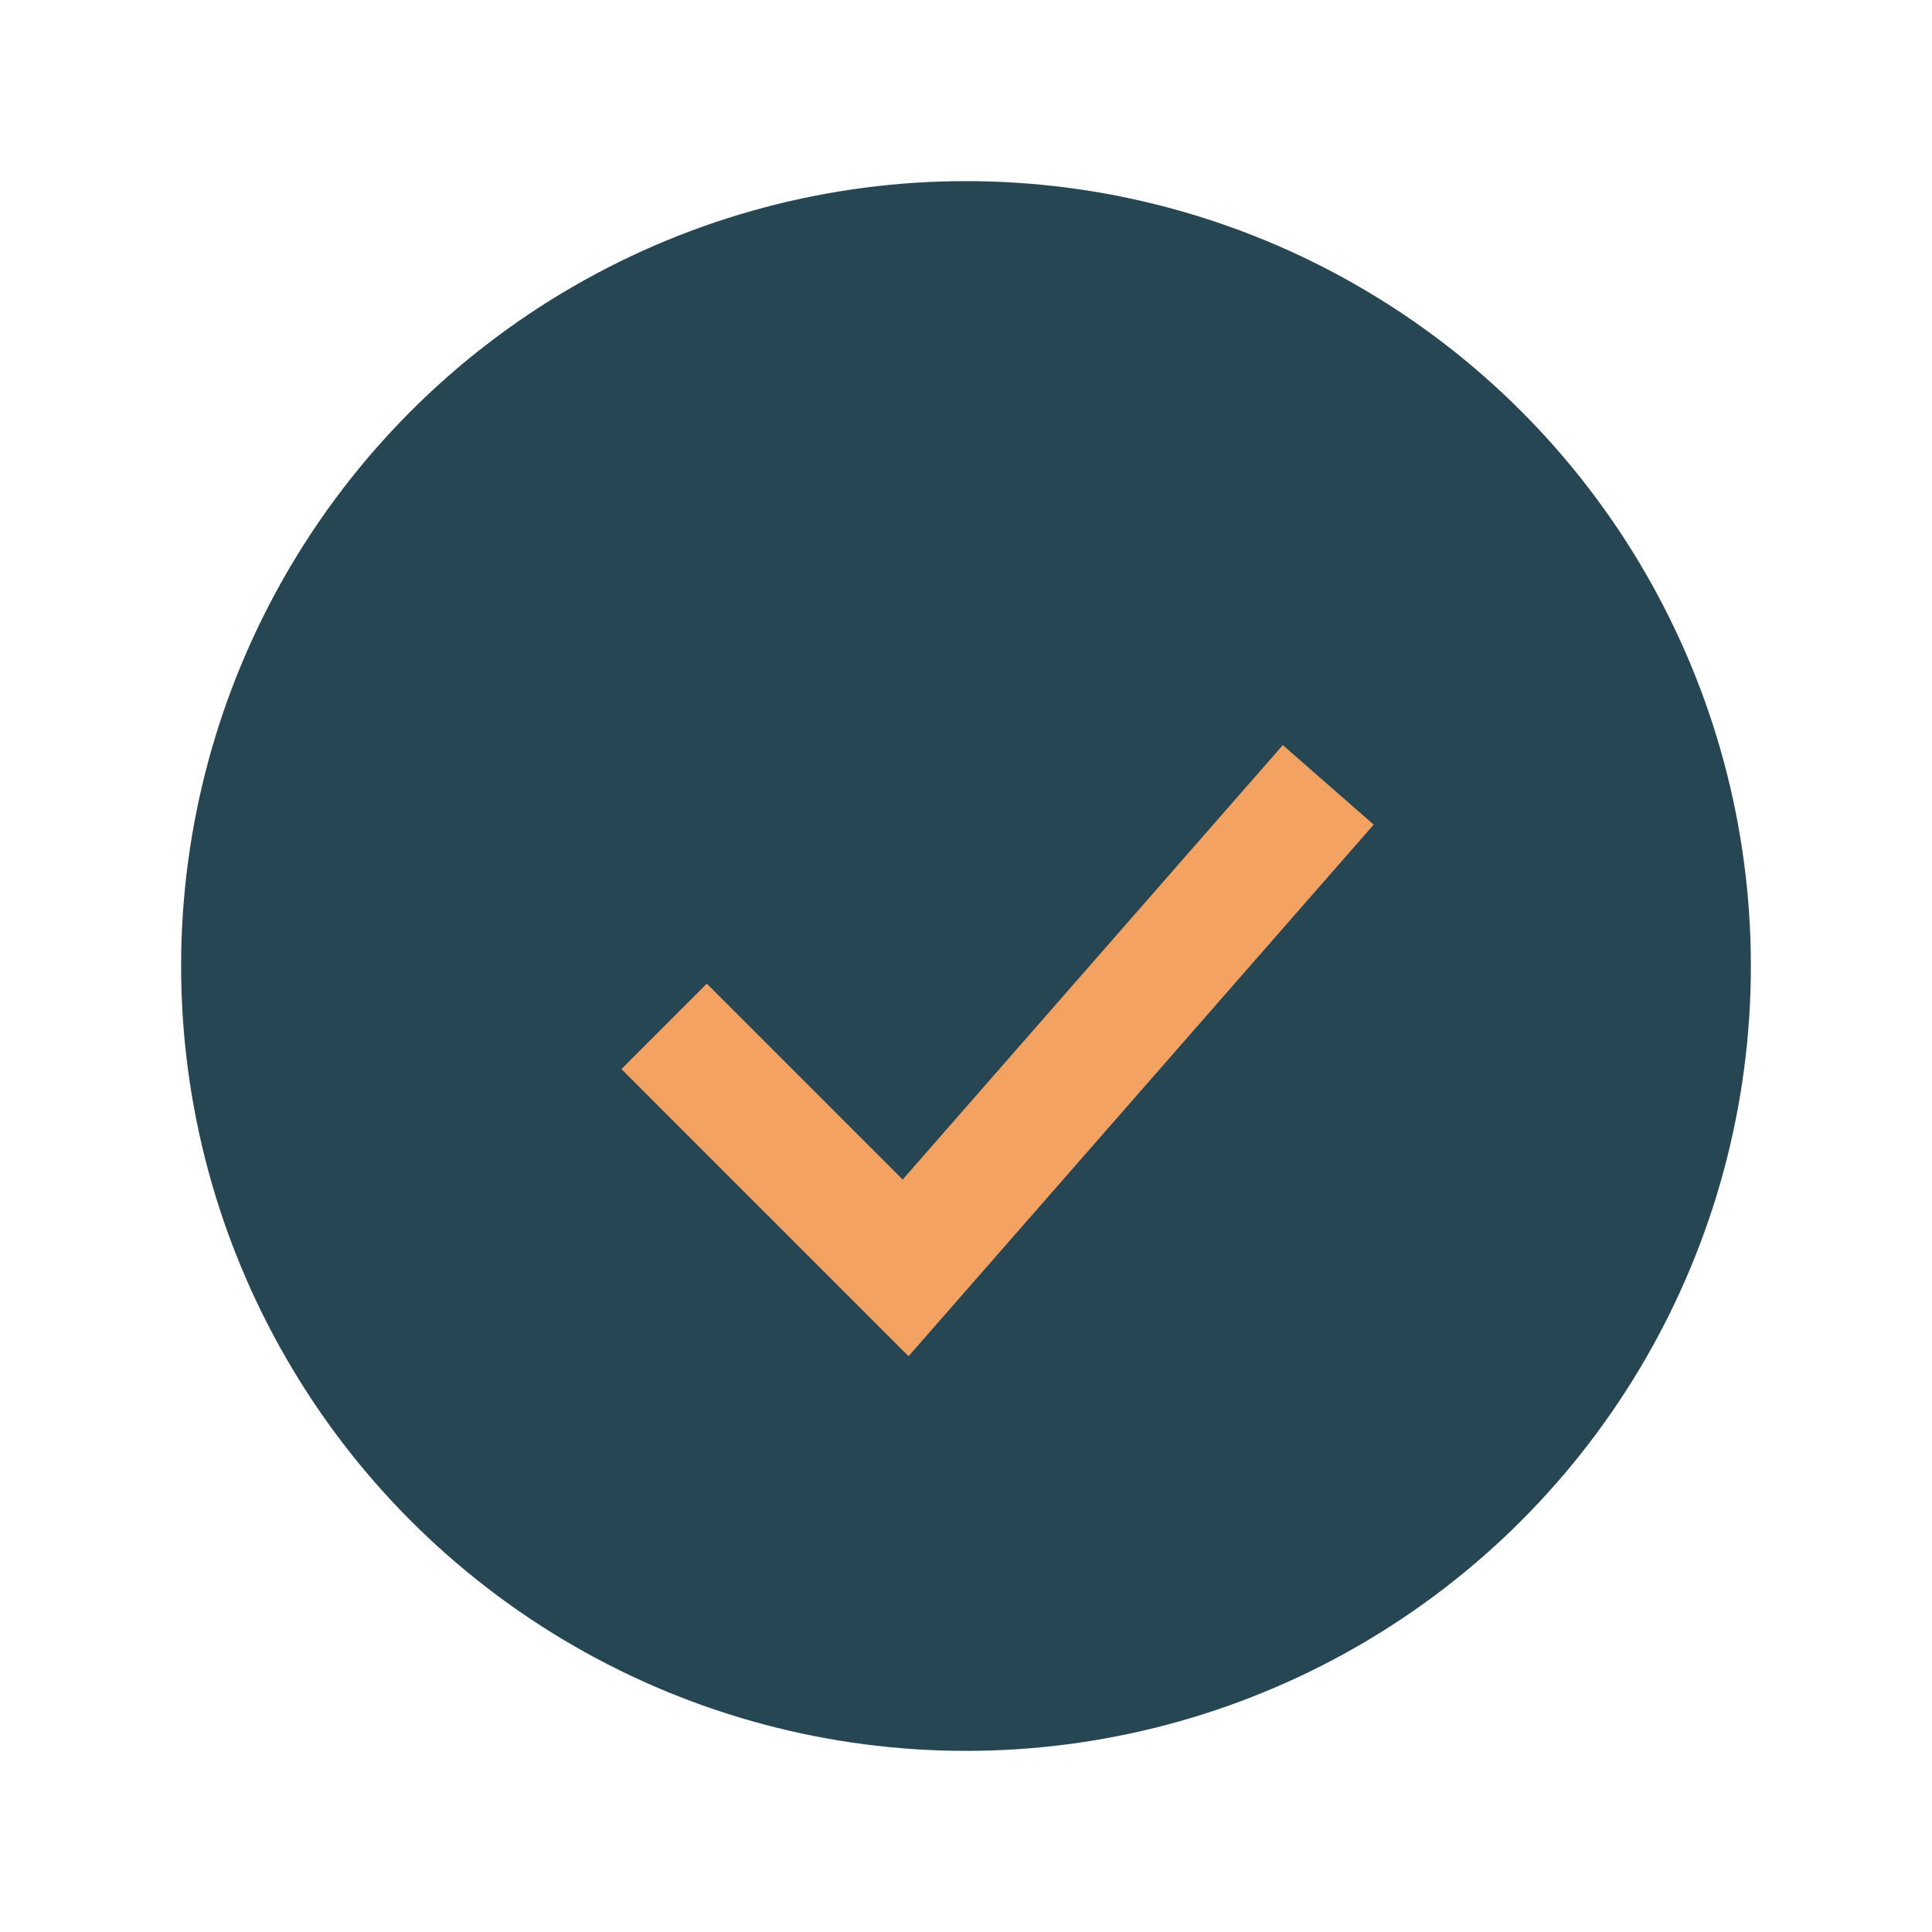
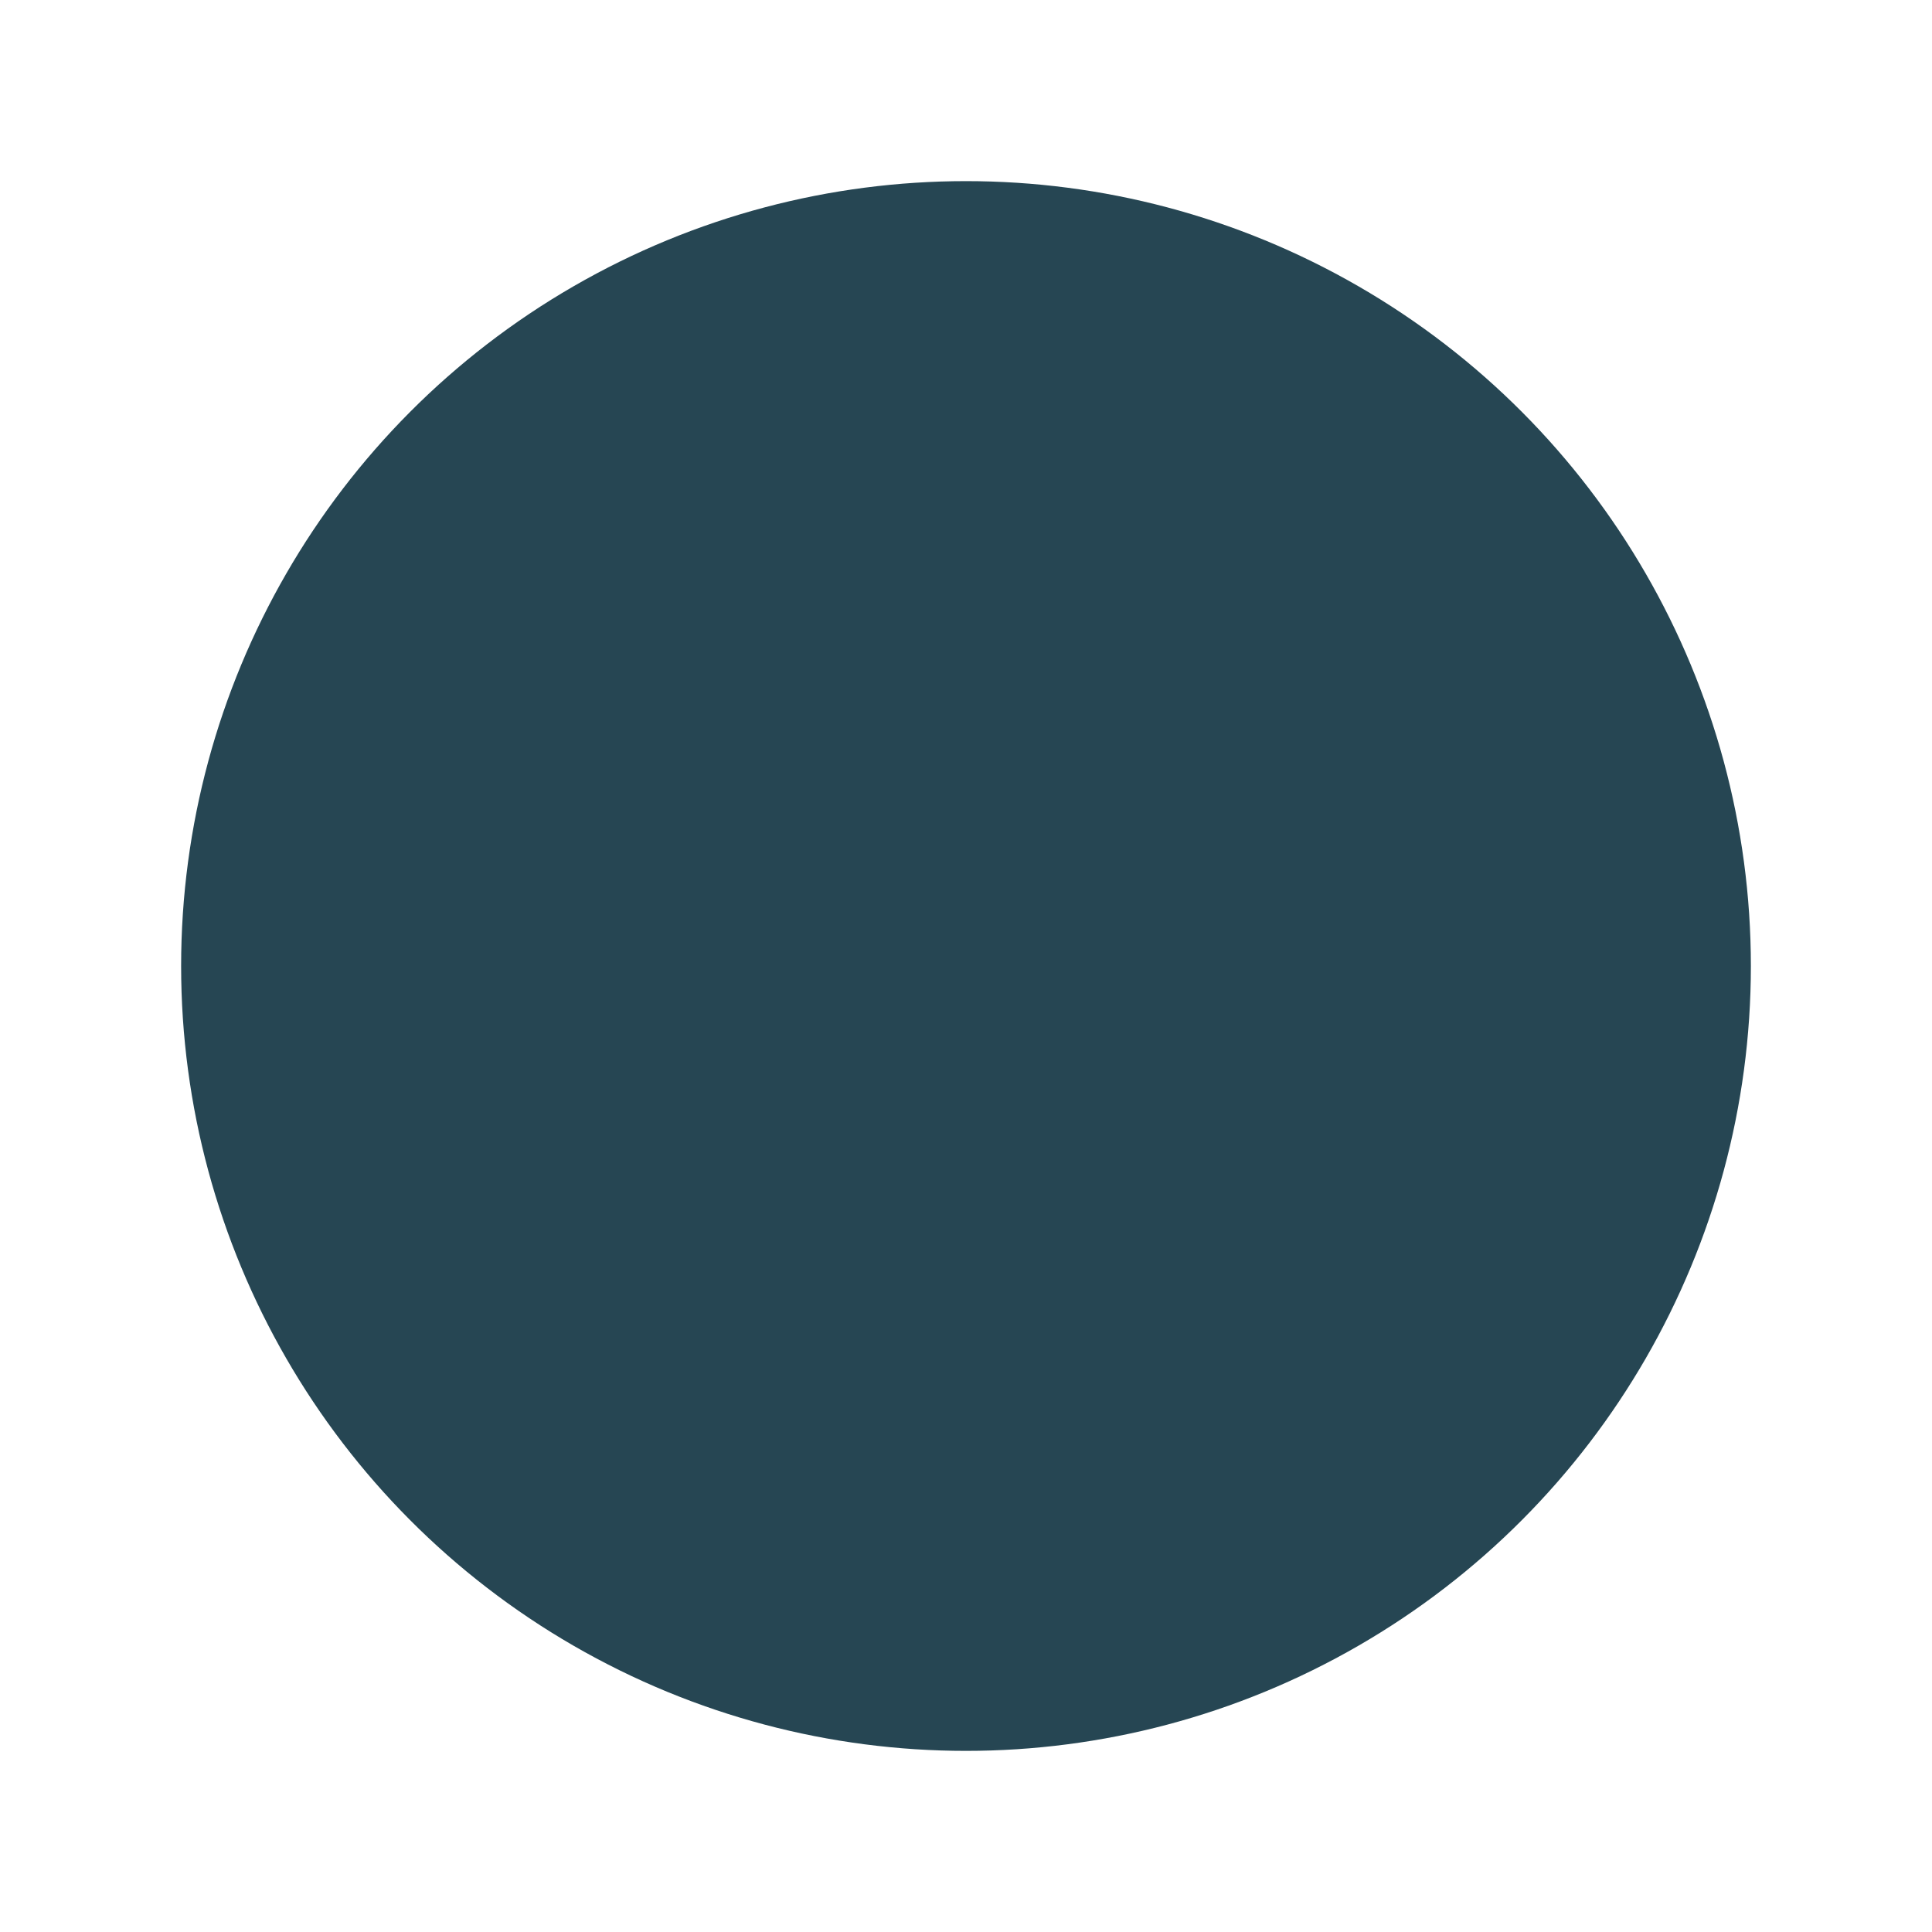
<svg xmlns="http://www.w3.org/2000/svg" width="32" height="32" viewBox="0 0 32 32">
  <circle cx="16" cy="16" r="13" fill="#264653" />
-   <path d="M11 17l4 4 7-8" stroke="#F4A261" stroke-width="2" fill="none" />
</svg>